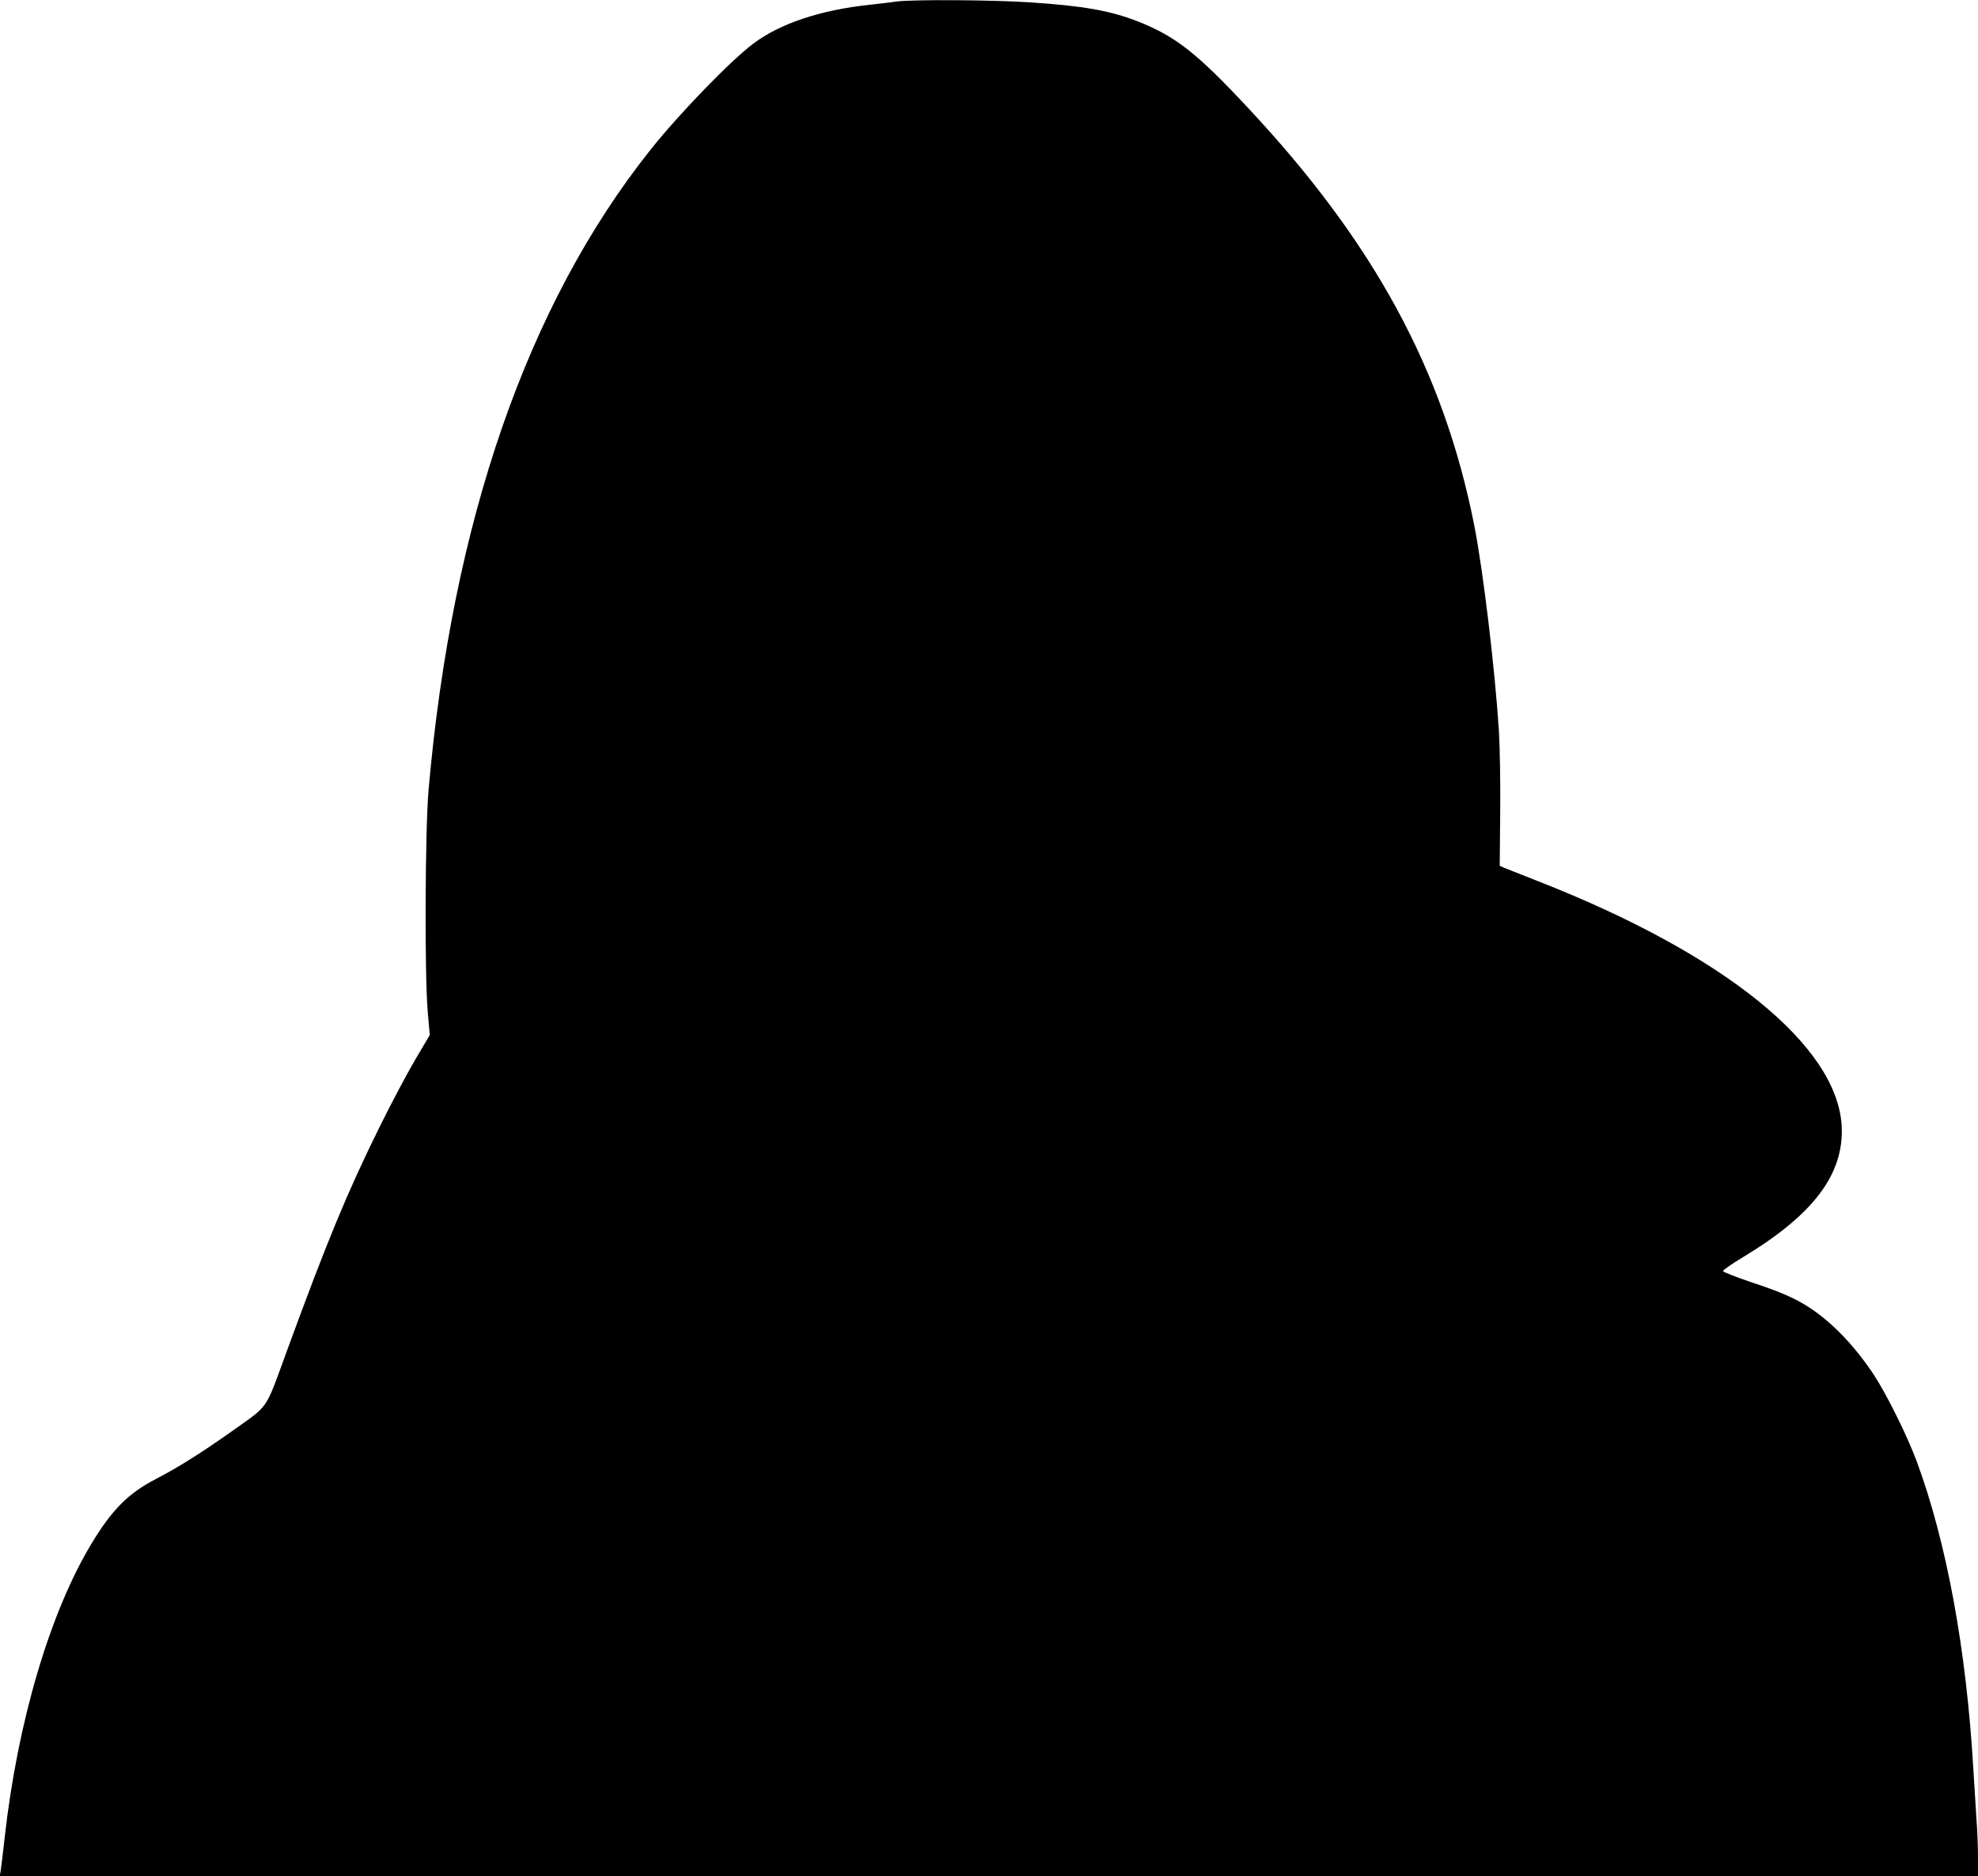
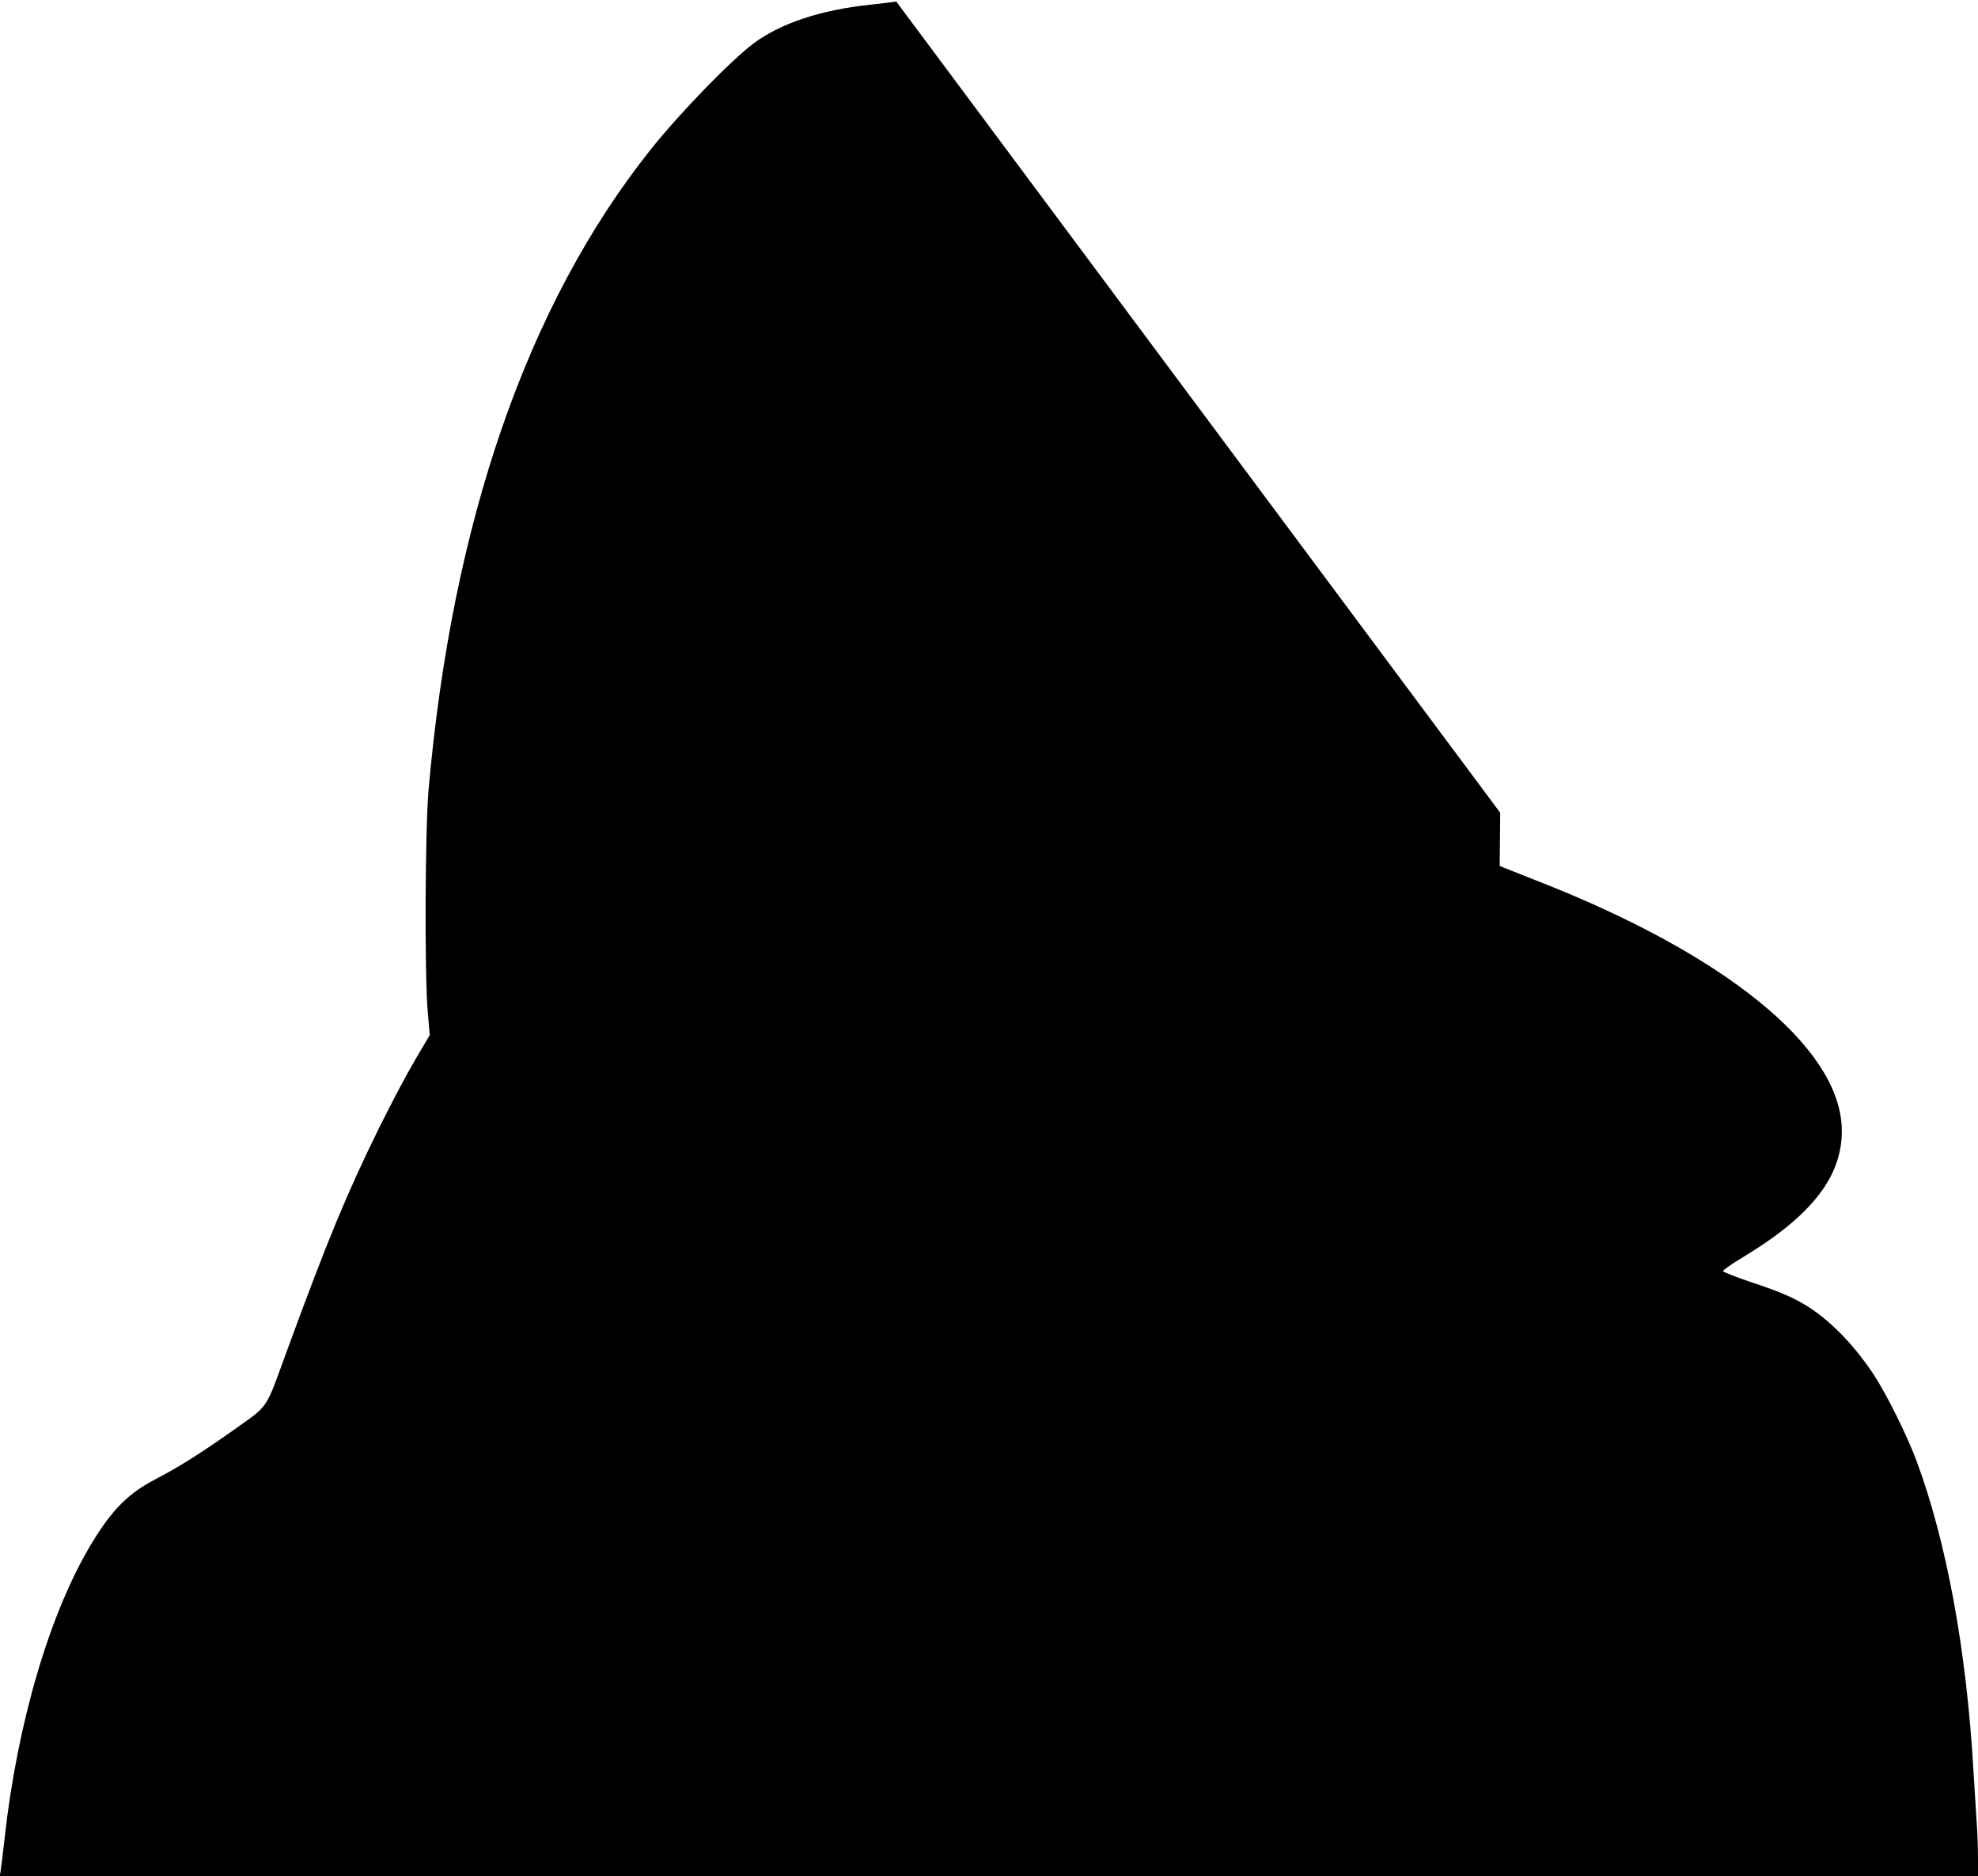
<svg xmlns="http://www.w3.org/2000/svg" version="1.0" width="1280pt" height="1214pt" viewBox="0 0 1280 1214" preserveAspectRatio="xMidYMid meet">
  <g transform="translate(0,1214) scale(0.1,-0.1)" fill="#000000" stroke="none">
-     <path d="M5800 12130 c-30 -5 -104 -13 -165 -20 -324 -34 -585 -121 -760 -252 -151 -114 -481 -455 -667 -689 -797 -1002 -1283 -2408 -1435 -4144 -22 -257 -26 -1194 -5 -1432 l13 -151 -91 -154 c-50 -84 -156 -283 -235 -443 -209 -424 -335 -728 -596 -1440 -148 -404 -112 -350 -359 -527 -197 -139 -342 -231 -492 -309 -178 -92 -284 -199 -416 -418 -270 -447 -479 -1158 -562 -1904 -11 -101 -23 -197 -26 -215 l-6 -32 6401 0 6401 0 0 117 c0 65 -4 178 -10 253 -5 74 -14 218 -20 320 -45 775 -173 1470 -367 1995 -62 167 -198 440 -281 565 -122 182 -262 328 -407 425 -94 62 -189 104 -377 166 -104 35 -188 68 -188 74 0 7 59 48 131 91 454 274 651 535 637 844 -25 522 -760 1116 -1963 1587 -104 41 -203 80 -220 87 l-30 13 3 344 c2 189 -2 425 -8 524 -25 397 -102 1043 -160 1336 -198 1000 -647 1828 -1463 2700 -332 356 -469 463 -710 559 -181 71 -354 102 -705 125 -242 16 -764 19 -862 5z" />
+     <path d="M5800 12130 c-30 -5 -104 -13 -165 -20 -324 -34 -585 -121 -760 -252 -151 -114 -481 -455 -667 -689 -797 -1002 -1283 -2408 -1435 -4144 -22 -257 -26 -1194 -5 -1432 l13 -151 -91 -154 c-50 -84 -156 -283 -235 -443 -209 -424 -335 -728 -596 -1440 -148 -404 -112 -350 -359 -527 -197 -139 -342 -231 -492 -309 -178 -92 -284 -199 -416 -418 -270 -447 -479 -1158 -562 -1904 -11 -101 -23 -197 -26 -215 l-6 -32 6401 0 6401 0 0 117 c0 65 -4 178 -10 253 -5 74 -14 218 -20 320 -45 775 -173 1470 -367 1995 -62 167 -198 440 -281 565 -122 182 -262 328 -407 425 -94 62 -189 104 -377 166 -104 35 -188 68 -188 74 0 7 59 48 131 91 454 274 651 535 637 844 -25 522 -760 1116 -1963 1587 -104 41 -203 80 -220 87 l-30 13 3 344 z" />
  </g>
</svg>